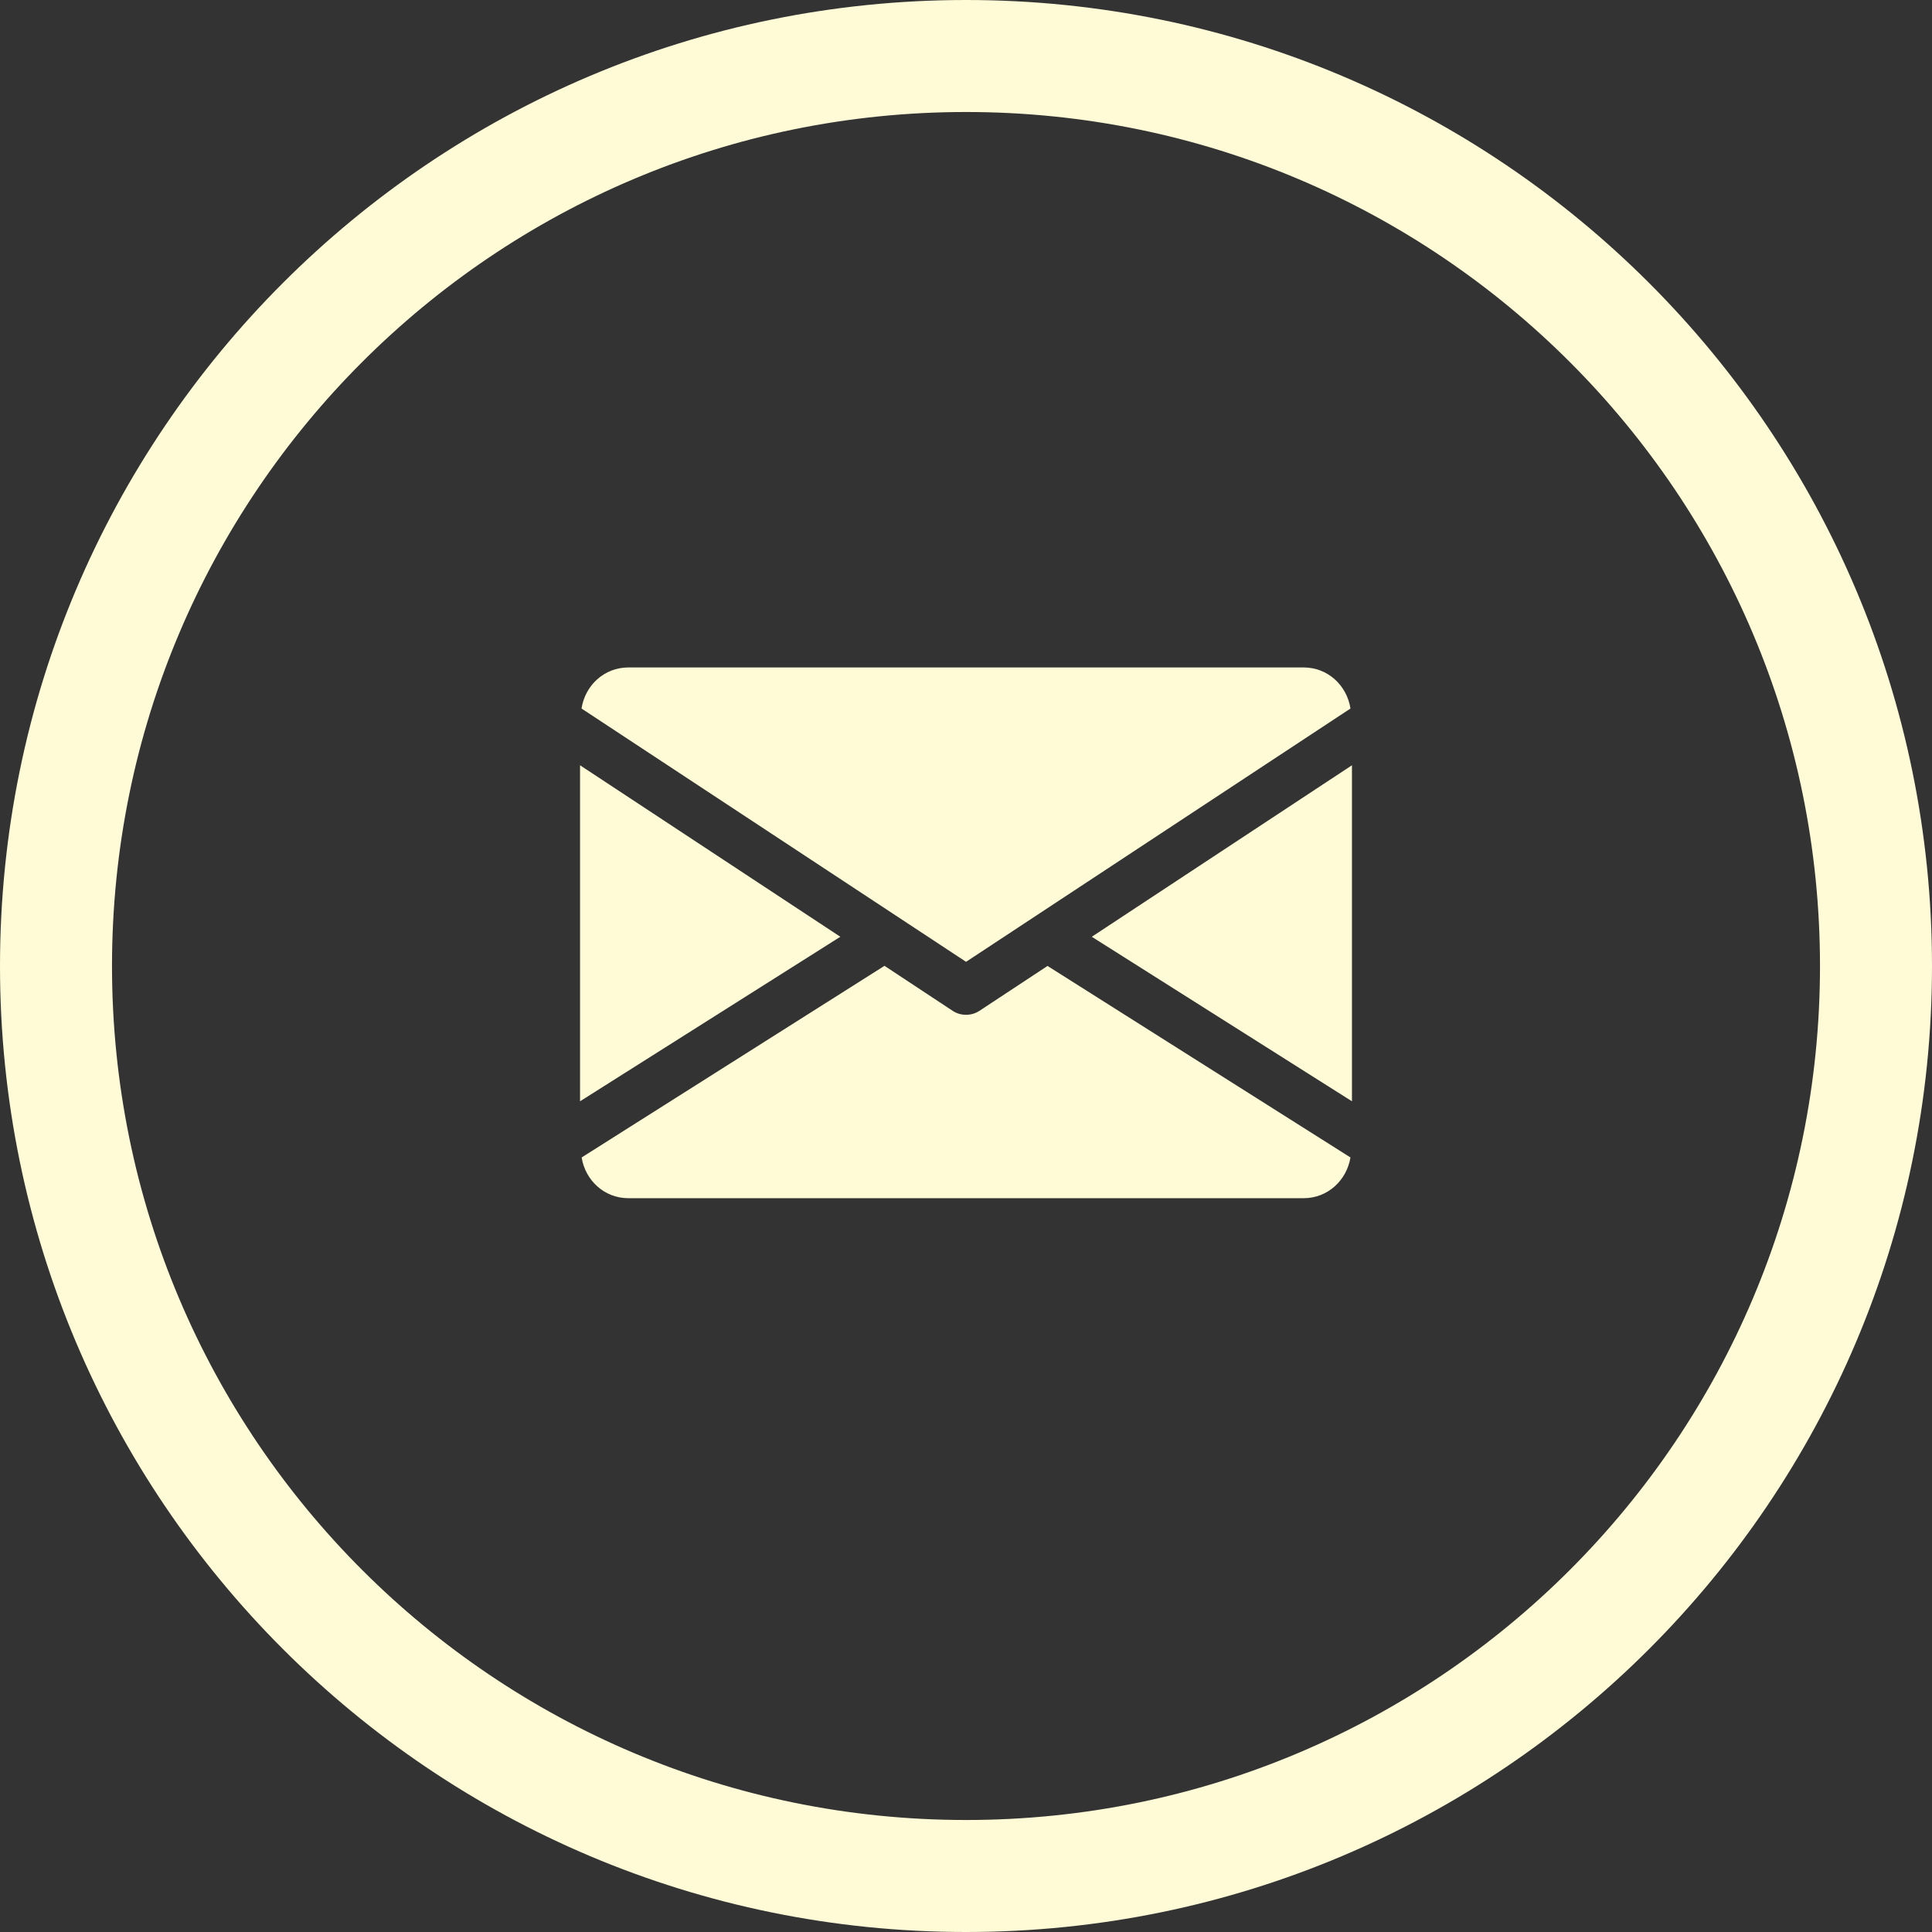
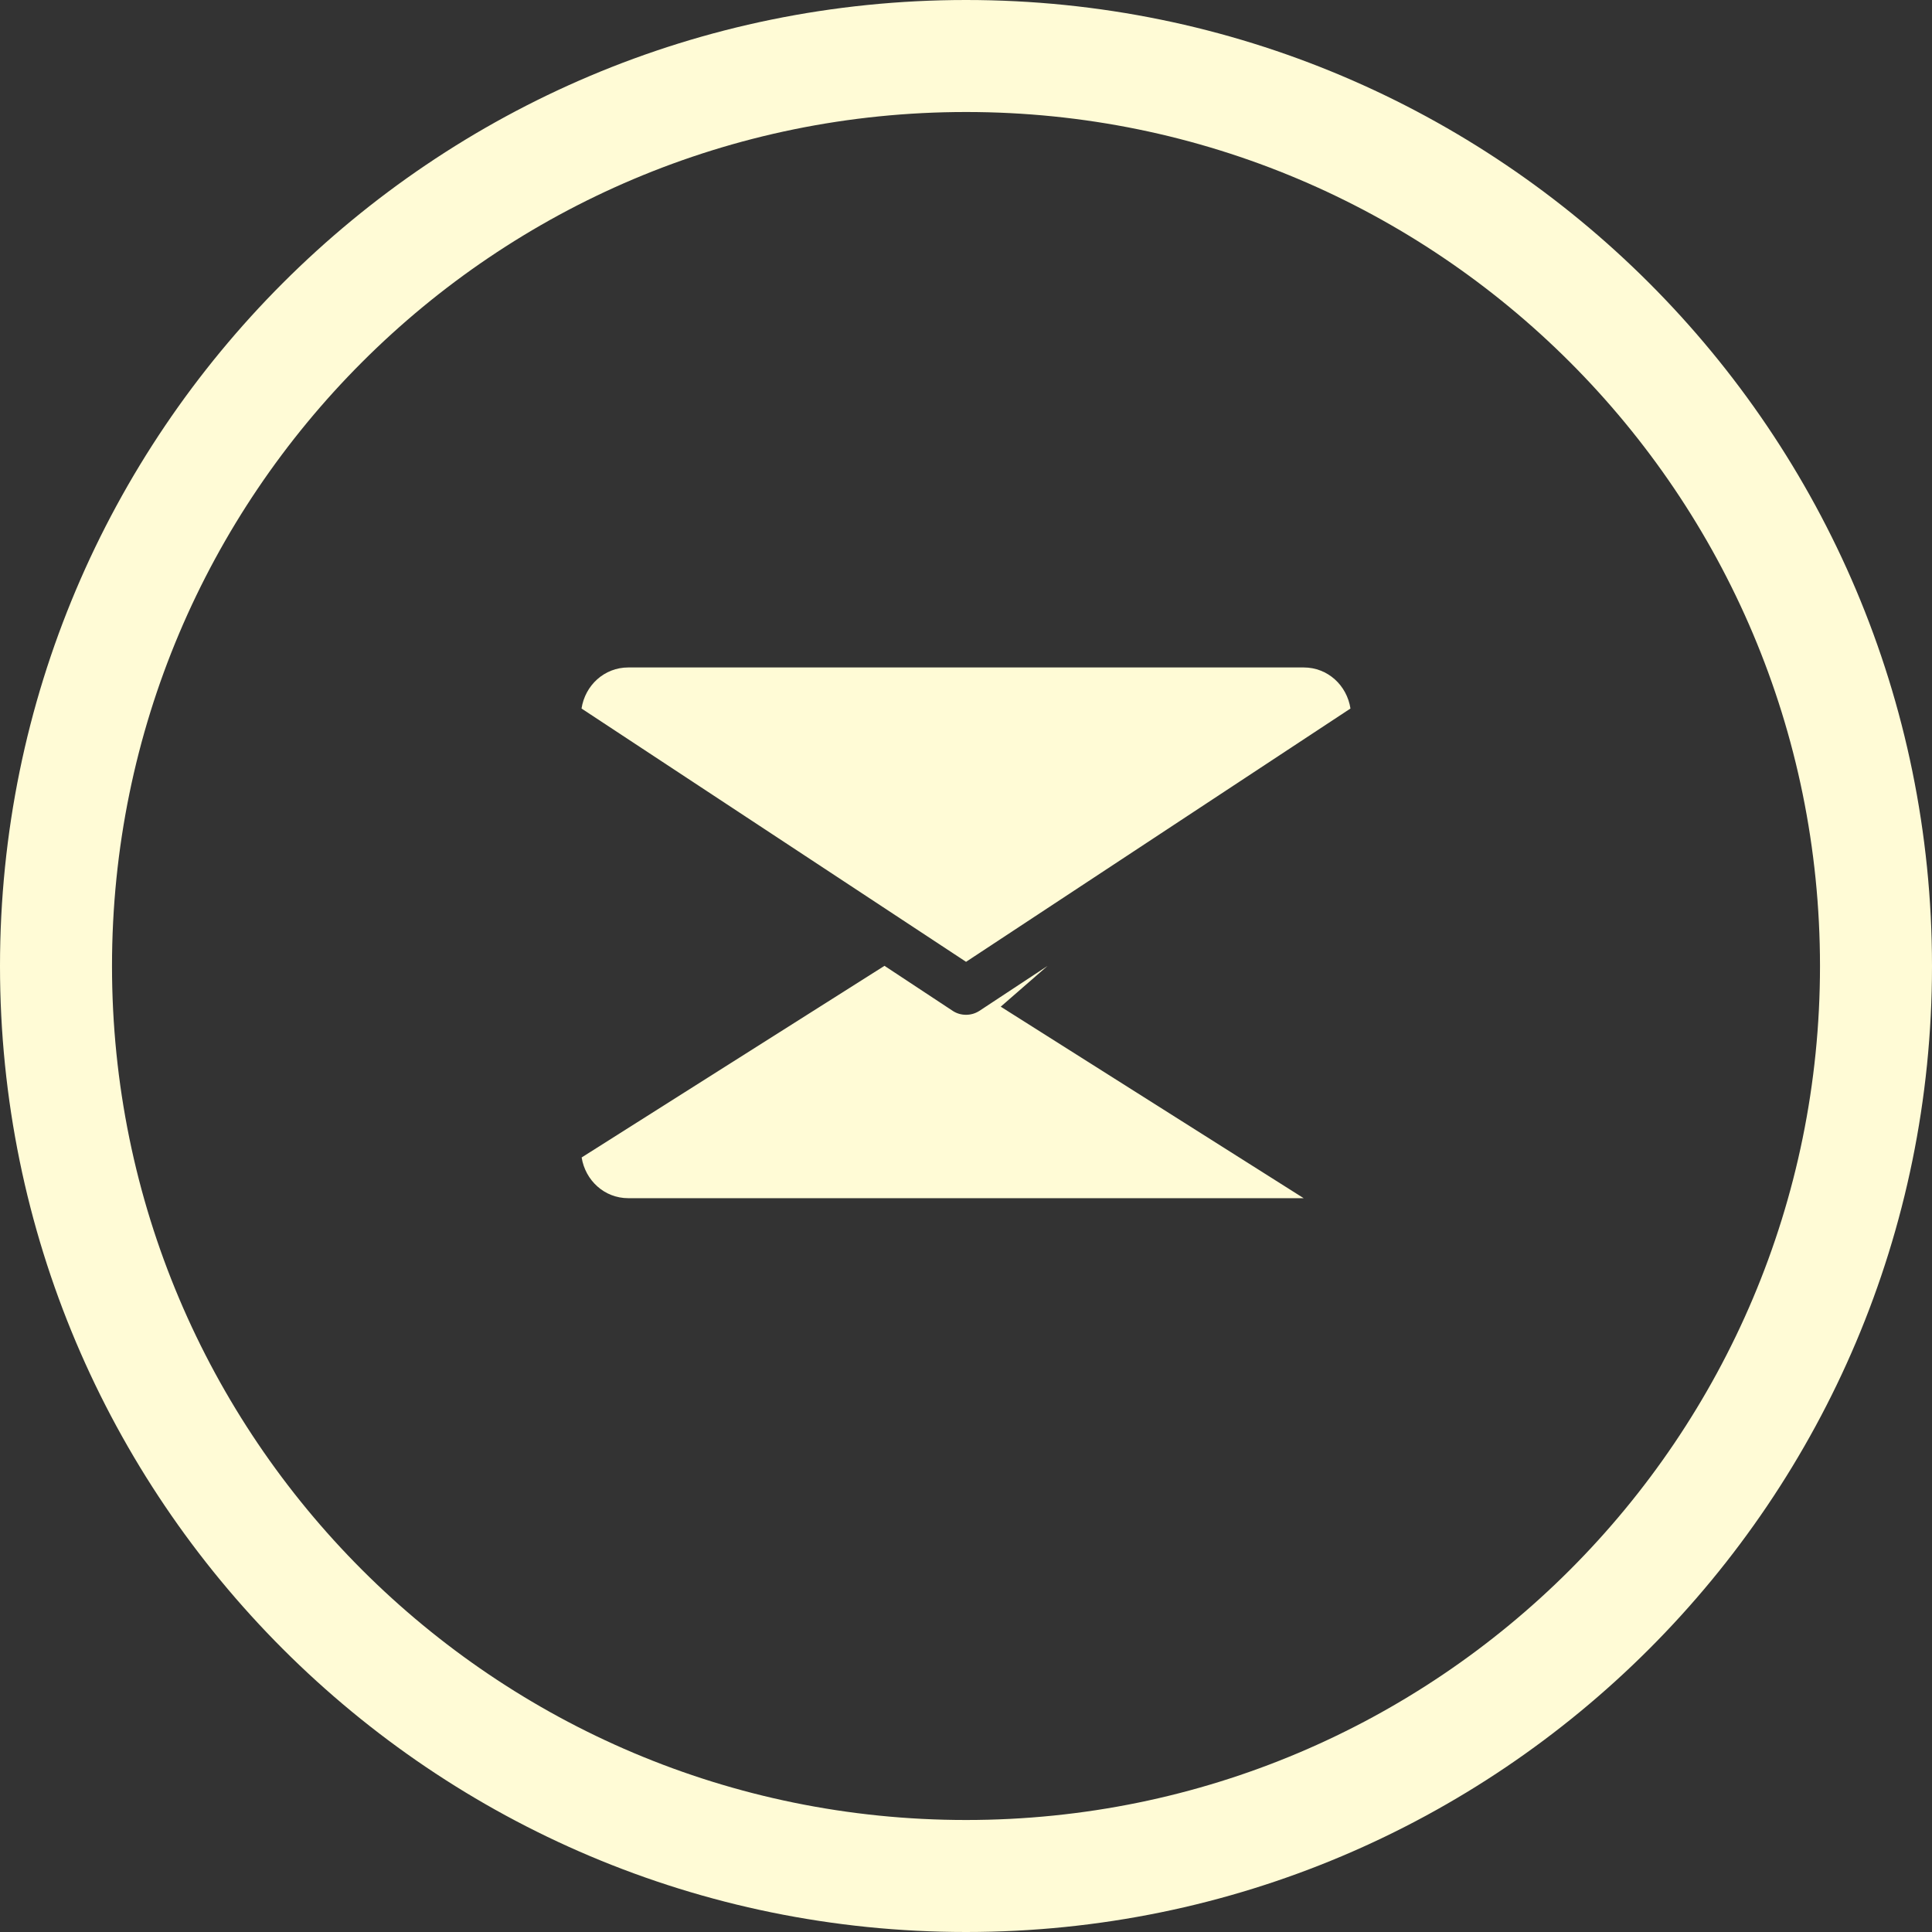
<svg xmlns="http://www.w3.org/2000/svg" xml:space="preserve" width="1355px" height="1355px" version="1.1" style="shape-rendering:geometricPrecision; text-rendering:geometricPrecision; image-rendering:optimizeQuality; fill-rule:evenodd; clip-rule:evenodd" viewBox="0 0 168.87 168.87">
  <rect x="0" y="0" width="168.87" height="168.87" fill="#333333" stroke="none" />
  <defs>
    <style type="text/css">
   
    .fil1 {fill:#FFFBD6;fill-rule:nonzero}
    .fil0 {fill:#FFFBD6;fill-rule:nonzero}
   
  </style>
  </defs>
  <g id="Layer_x0020_1">
    <g id="_2431851295952">
      <g>
        <g>
-           <polygon class="fil0" points="95.43,81.88 118.17,96.26 118.17,66.89 " />
-         </g>
+           </g>
      </g>
      <g>
        <g>
-           <polygon class="fil0" points="50.7,66.89 50.7,96.26 73.45,81.88 " />
-         </g>
+           </g>
      </g>
      <g>
        <g>
          <path class="fil0" d="M113.95 58.34l-59.03 0c-2.11,0 -3.78,1.57 -4.09,3.59l33.61 22.14 33.6 -22.14c-0.31,-2.02 -1.98,-3.59 -4.09,-3.59z" />
        </g>
      </g>
      <g>
        <g>
-           <path class="fil0" d="M91.56 84.43l-5.96 3.93c-0.36,0.23 -0.76,0.34 -1.16,0.34 -0.41,0 -0.81,-0.11 -1.16,-0.34l-5.97 -3.94 -26.47 16.75c0.32,2 1.98,3.56 4.08,3.56l59.03 0c2.1,0 3.76,-1.56 4.09,-3.56l-26.48 -16.74z" />
+           <path class="fil0" d="M91.56 84.43l-5.96 3.93c-0.36,0.23 -0.76,0.34 -1.16,0.34 -0.41,0 -0.81,-0.11 -1.16,-0.34l-5.97 -3.94 -26.47 16.75c0.32,2 1.98,3.56 4.08,3.56l59.03 0l-26.48 -16.74z" />
        </g>
      </g>
      <g>
   </g>
      <g>
   </g>
      <g>
   </g>
      <g>
   </g>
      <g>
   </g>
      <g>
   </g>
      <g>
   </g>
      <g>
   </g>
      <g>
   </g>
      <g>
   </g>
      <g>
   </g>
      <g>
   </g>
      <g>
   </g>
      <g>
   </g>
      <g>
   </g>
    </g>
    <path class="fil1" d="M84.44 0c23.31,0 44.42,9.45 59.7,24.73 15.28,15.28 24.73,36.39 24.73,59.71 0,23.31 -9.45,44.42 -24.73,59.7 -15.28,15.28 -36.39,24.73 -59.7,24.73 -23.32,0 -44.43,-9.45 -59.71,-24.73 -15.28,-15.28 -24.73,-36.39 -24.73,-59.7 0,-23.32 9.45,-44.43 24.73,-59.71 15.28,-15.28 36.39,-24.73 59.71,-24.73zm52.78 31.65c-13.51,-13.51 -32.17,-21.86 -52.78,-21.86 -20.62,0 -39.28,8.35 -52.79,21.86 -13.51,13.51 -21.86,32.17 -21.86,52.79 0,20.61 8.35,39.27 21.86,52.78 13.51,13.51 32.17,21.86 52.79,21.86 20.61,0 39.27,-8.35 52.78,-21.86 13.51,-13.51 21.86,-32.17 21.86,-52.78 0,-20.62 -8.35,-39.28 -21.86,-52.79z" />
  </g>
</svg>